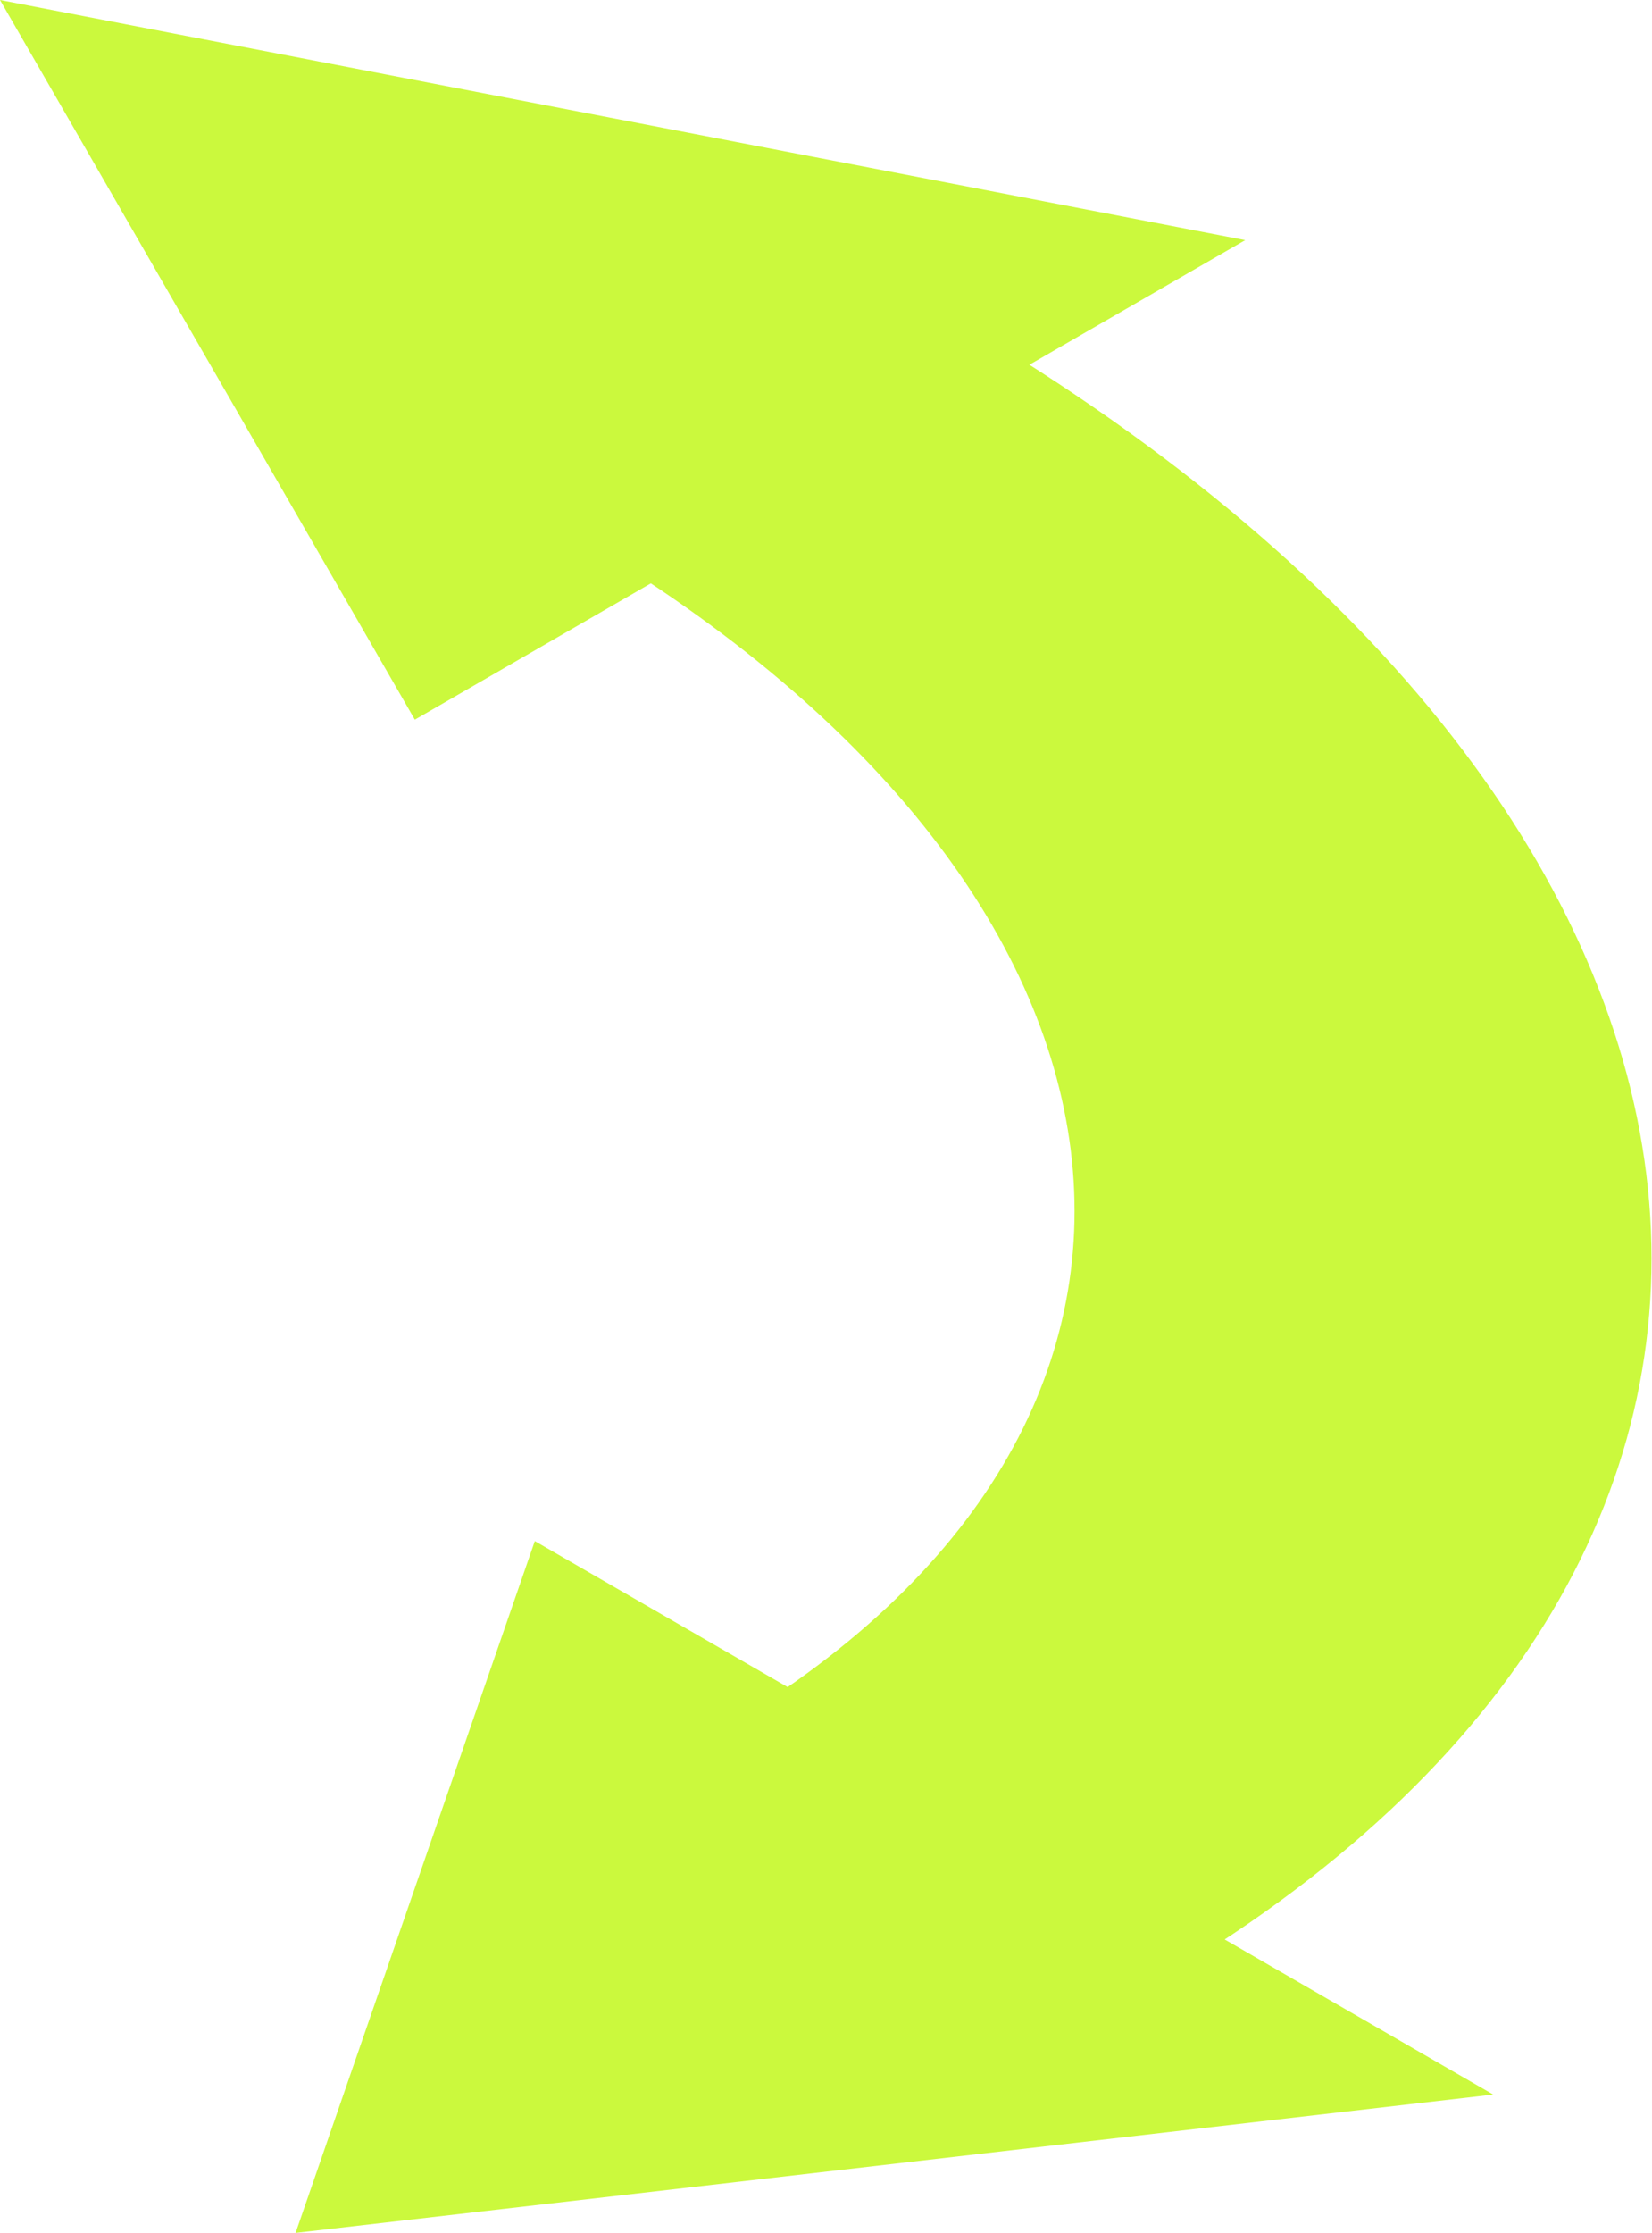
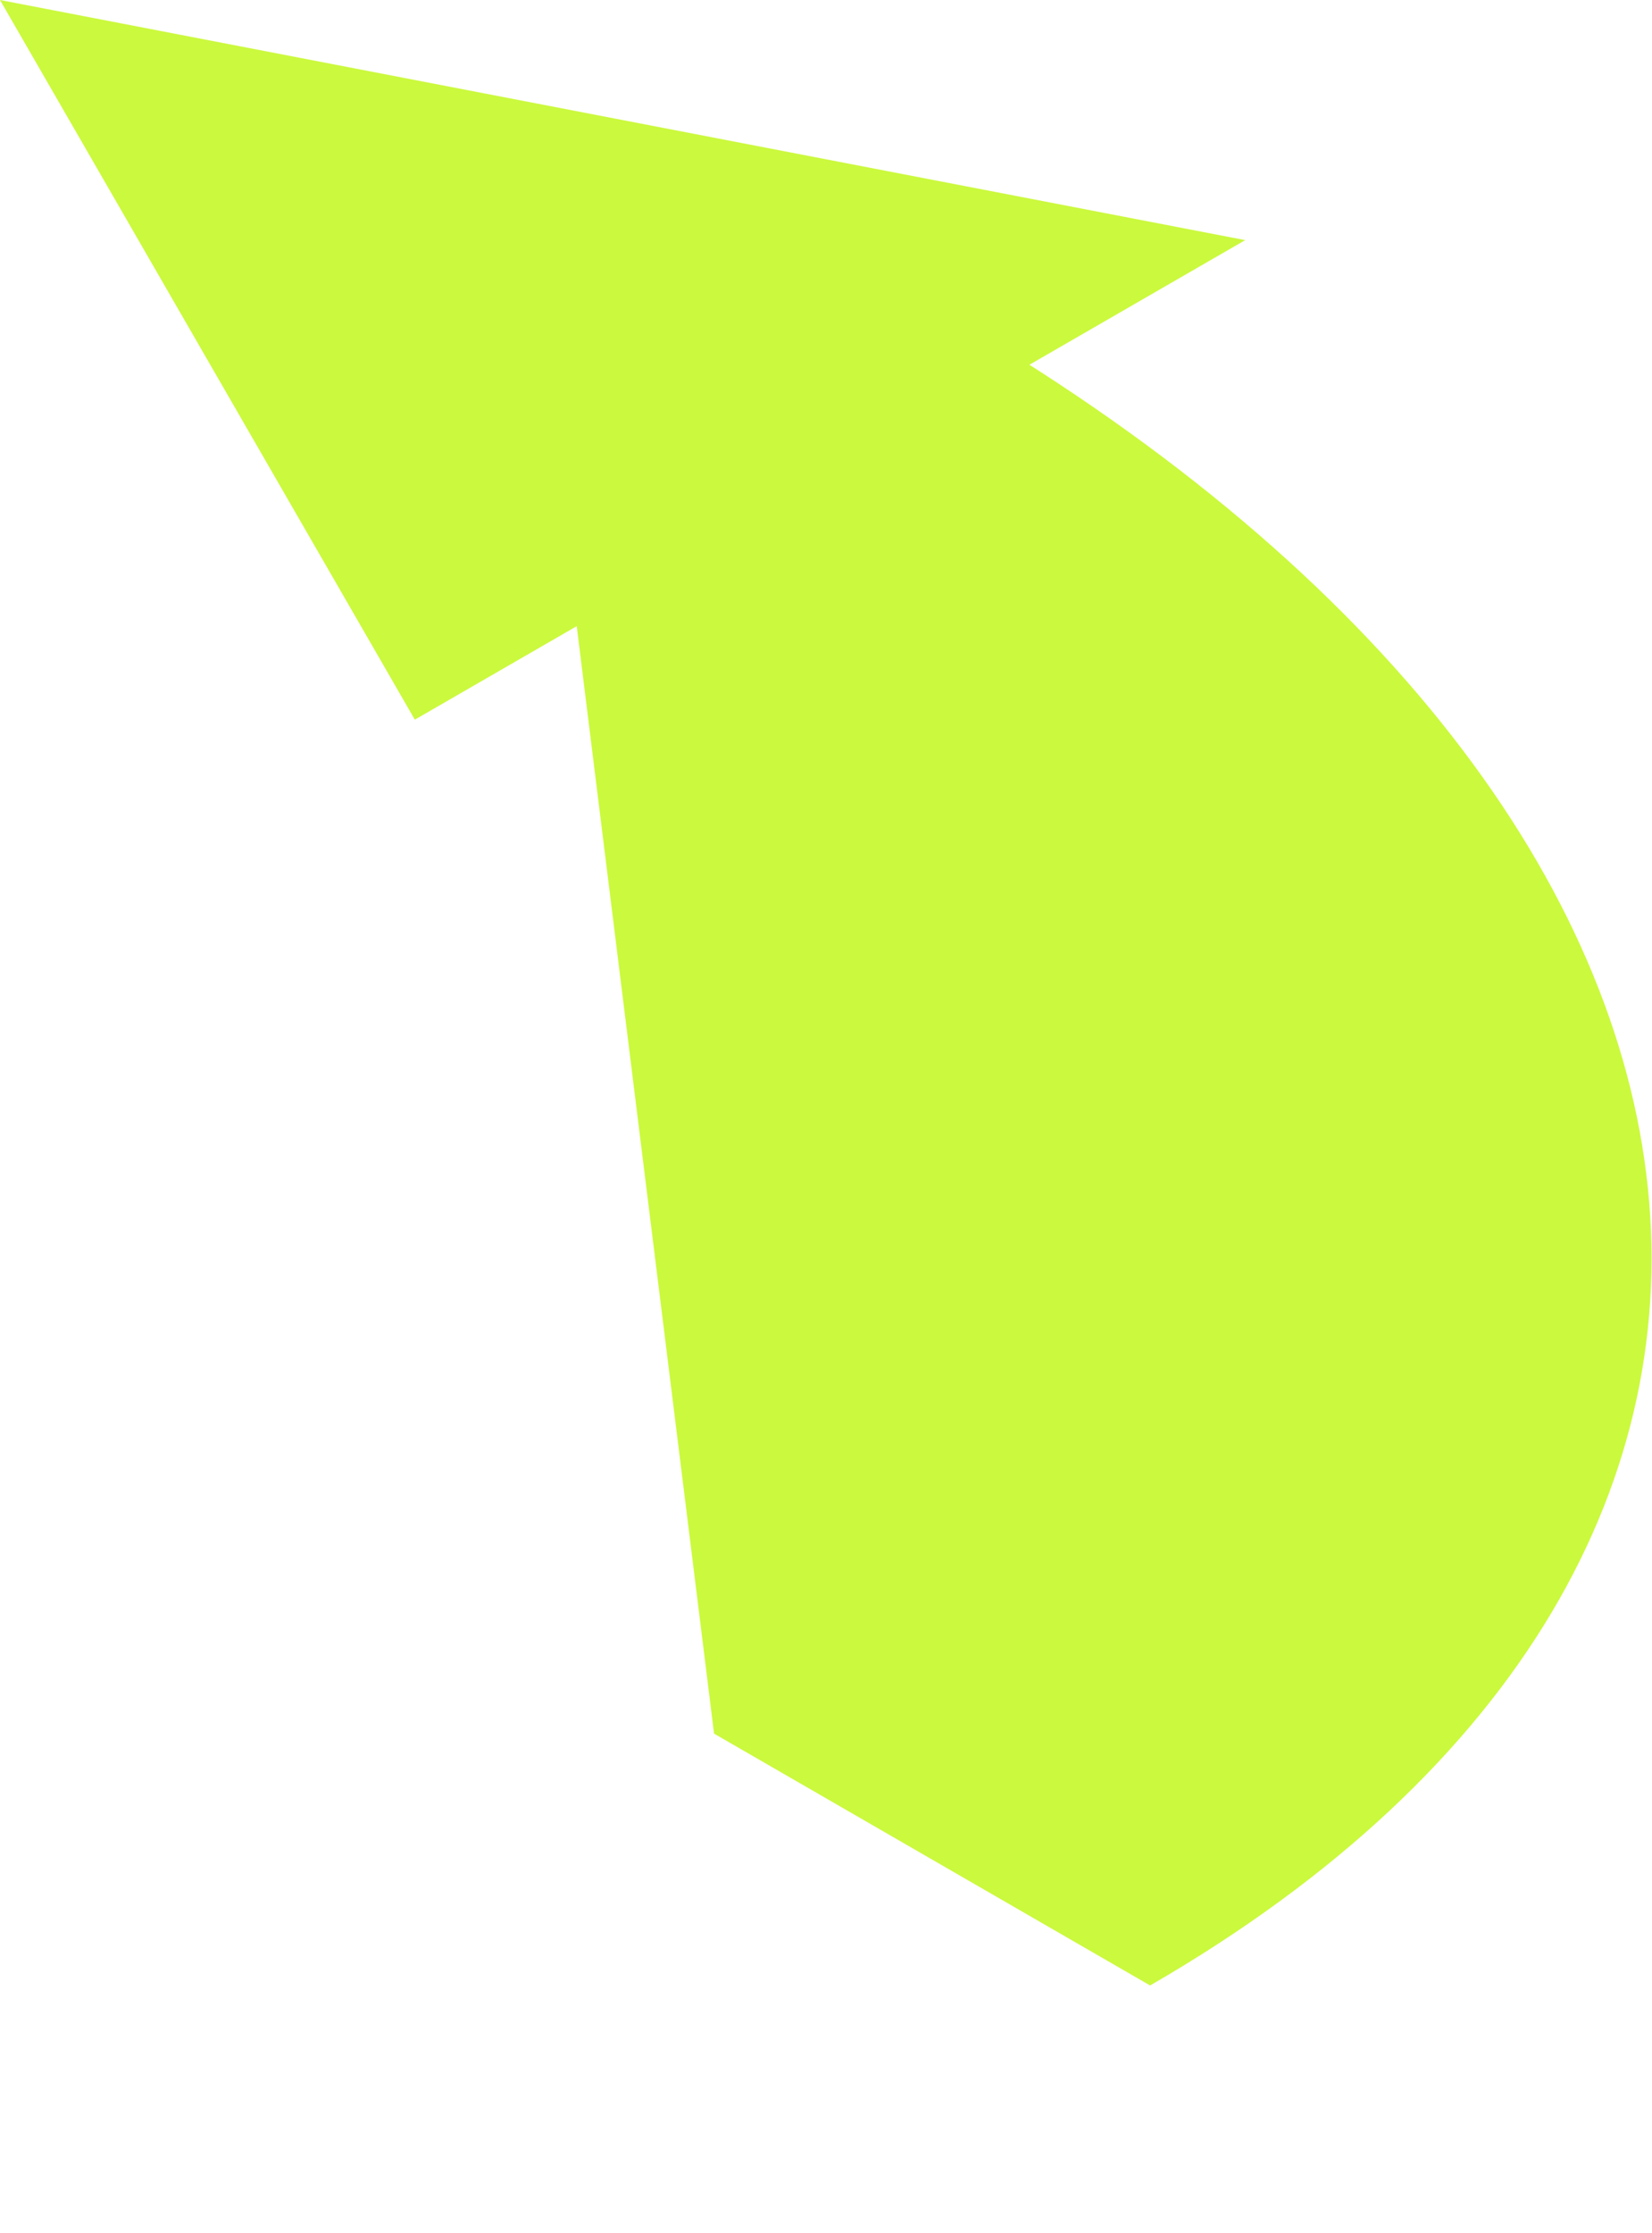
<svg xmlns="http://www.w3.org/2000/svg" id="_レイヤー_2" viewBox="0 0 22.58 30.5">
  <defs>
    <style>.cls-1{fill:#cbf93d;}</style>
  </defs>
  <g id="_レイヤー_1-2">
-     <path class="cls-1" d="m7.72,7.24h0l5.16-2.98h0c11.72,6.77,12.99,17,2.84,22.86l-5.96-3.44c7.3-4.21,6.38-11.57-2.04-16.44Z" />
-     <polygon class="cls-1" points="4.04 30.5 7.31 21.05 20.41 28.61 4.04 30.5" />
+     <path class="cls-1" d="m7.72,7.24h0l5.16-2.98h0c11.72,6.77,12.99,17,2.84,22.86l-5.96-3.44Z" />
    <polygon class="cls-1" points="0 0 17.02 3.28 5.67 9.83 0 0" />
  </g>
</svg>